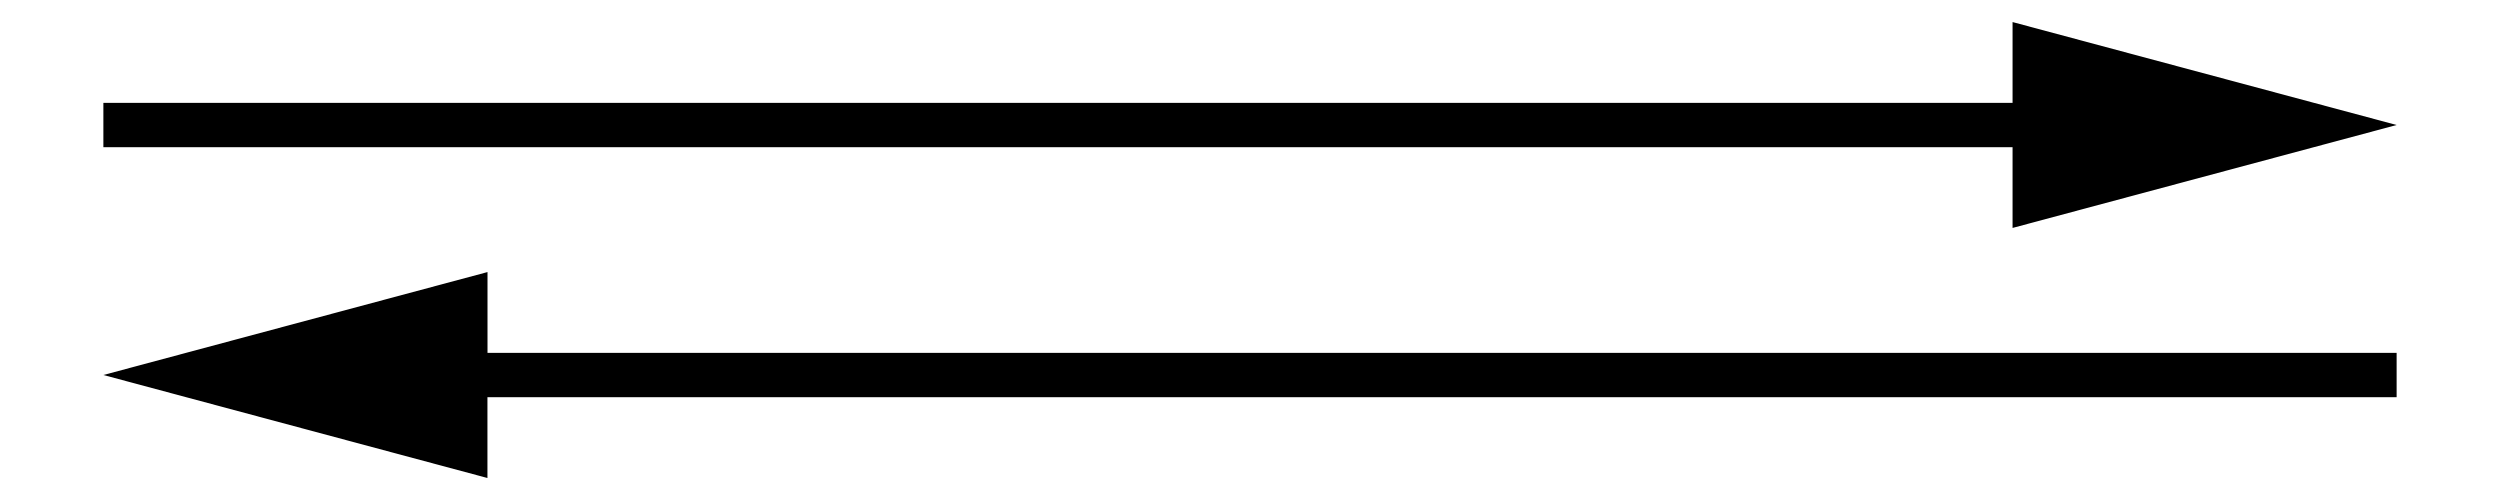
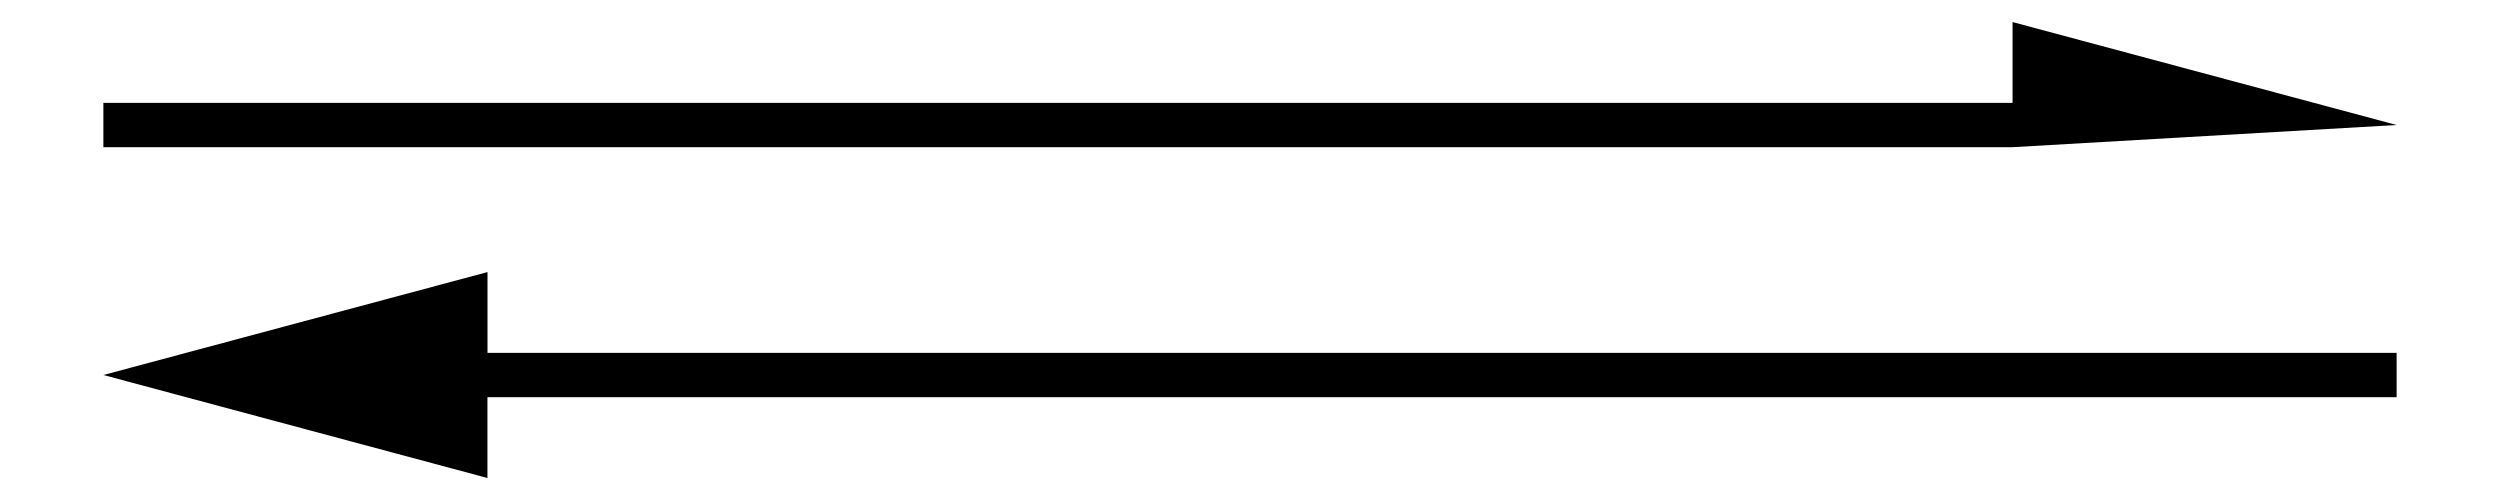
<svg xmlns="http://www.w3.org/2000/svg" version="1.1" id="Layer_1" x="0px" y="0px" width="40px" height="8px" viewBox="0 0 40 8" enable-background="new 0 0 40 8" xml:space="preserve">
-   <path d="M38.346,2l-6.145-1.647v1.293H1.654v0.709h30.547v1.292L38.346,2z M1.654,6l6.146-1.647v1.293h30.546v0.709H7.799v1.293  L1.654,6z" />
+   <path d="M38.346,2l-6.145-1.647v1.293H1.654v0.709h30.547L38.346,2z M1.654,6l6.146-1.647v1.293h30.546v0.709H7.799v1.293  L1.654,6z" />
</svg>